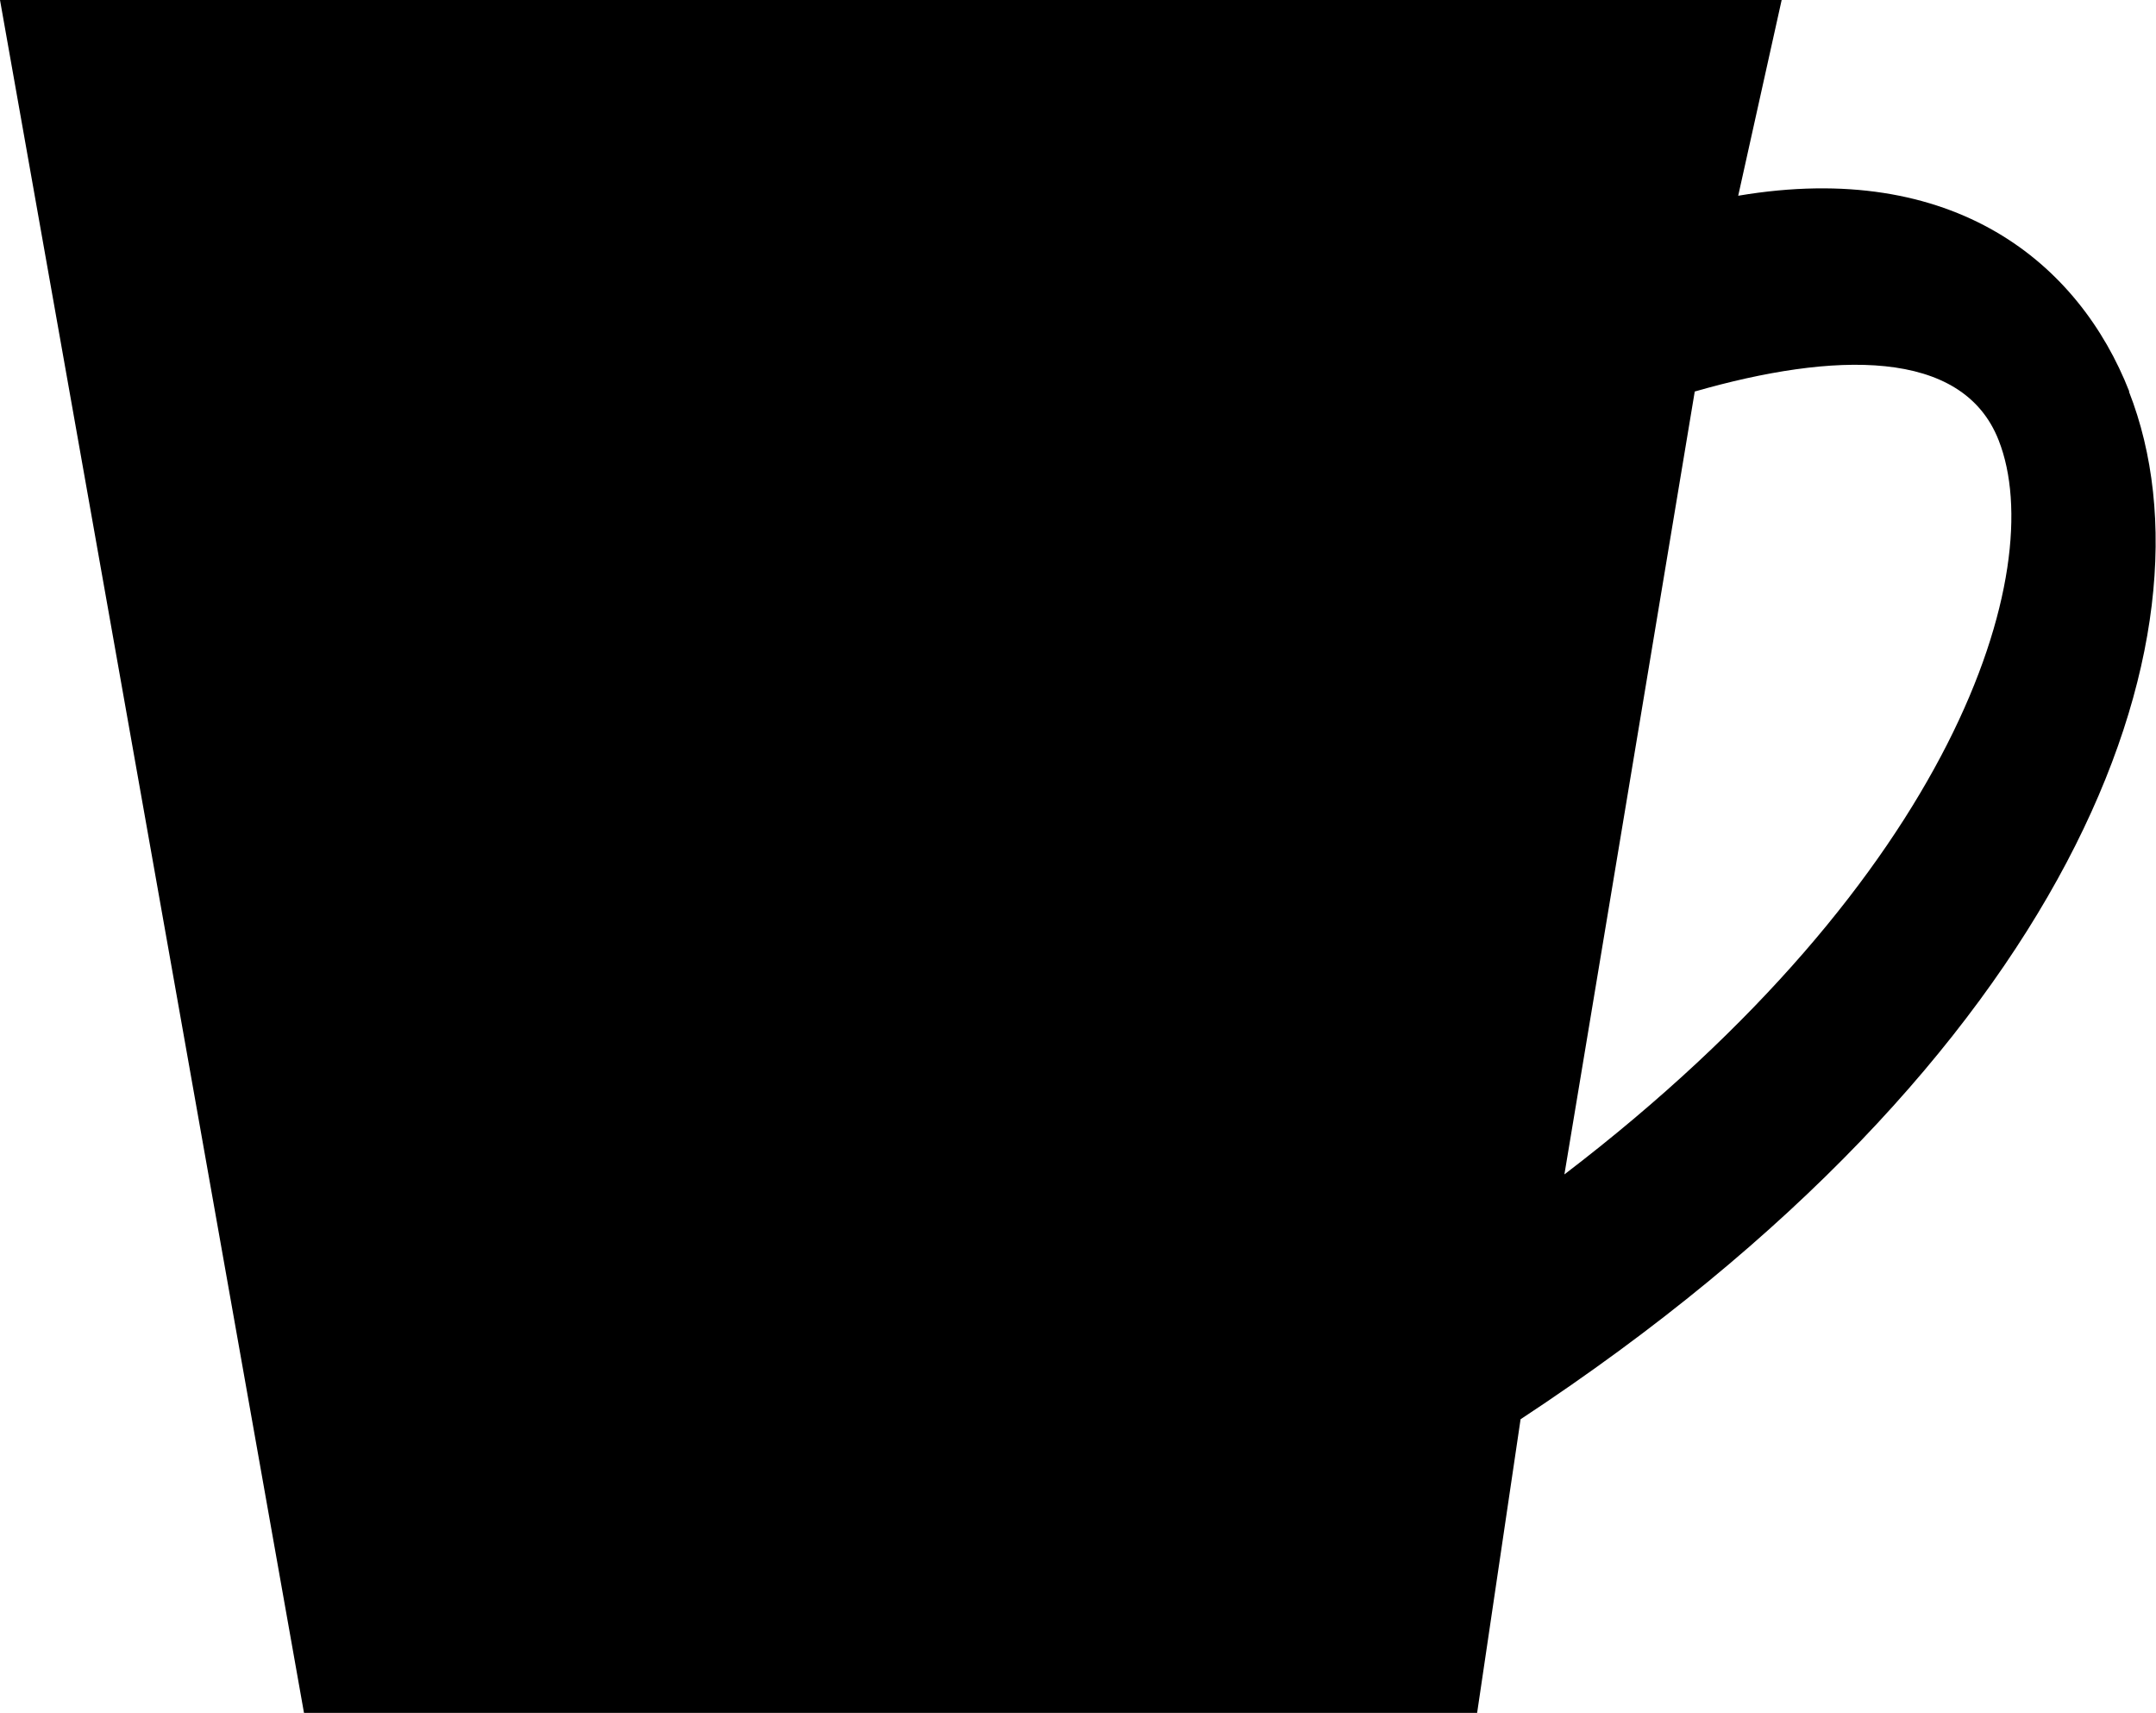
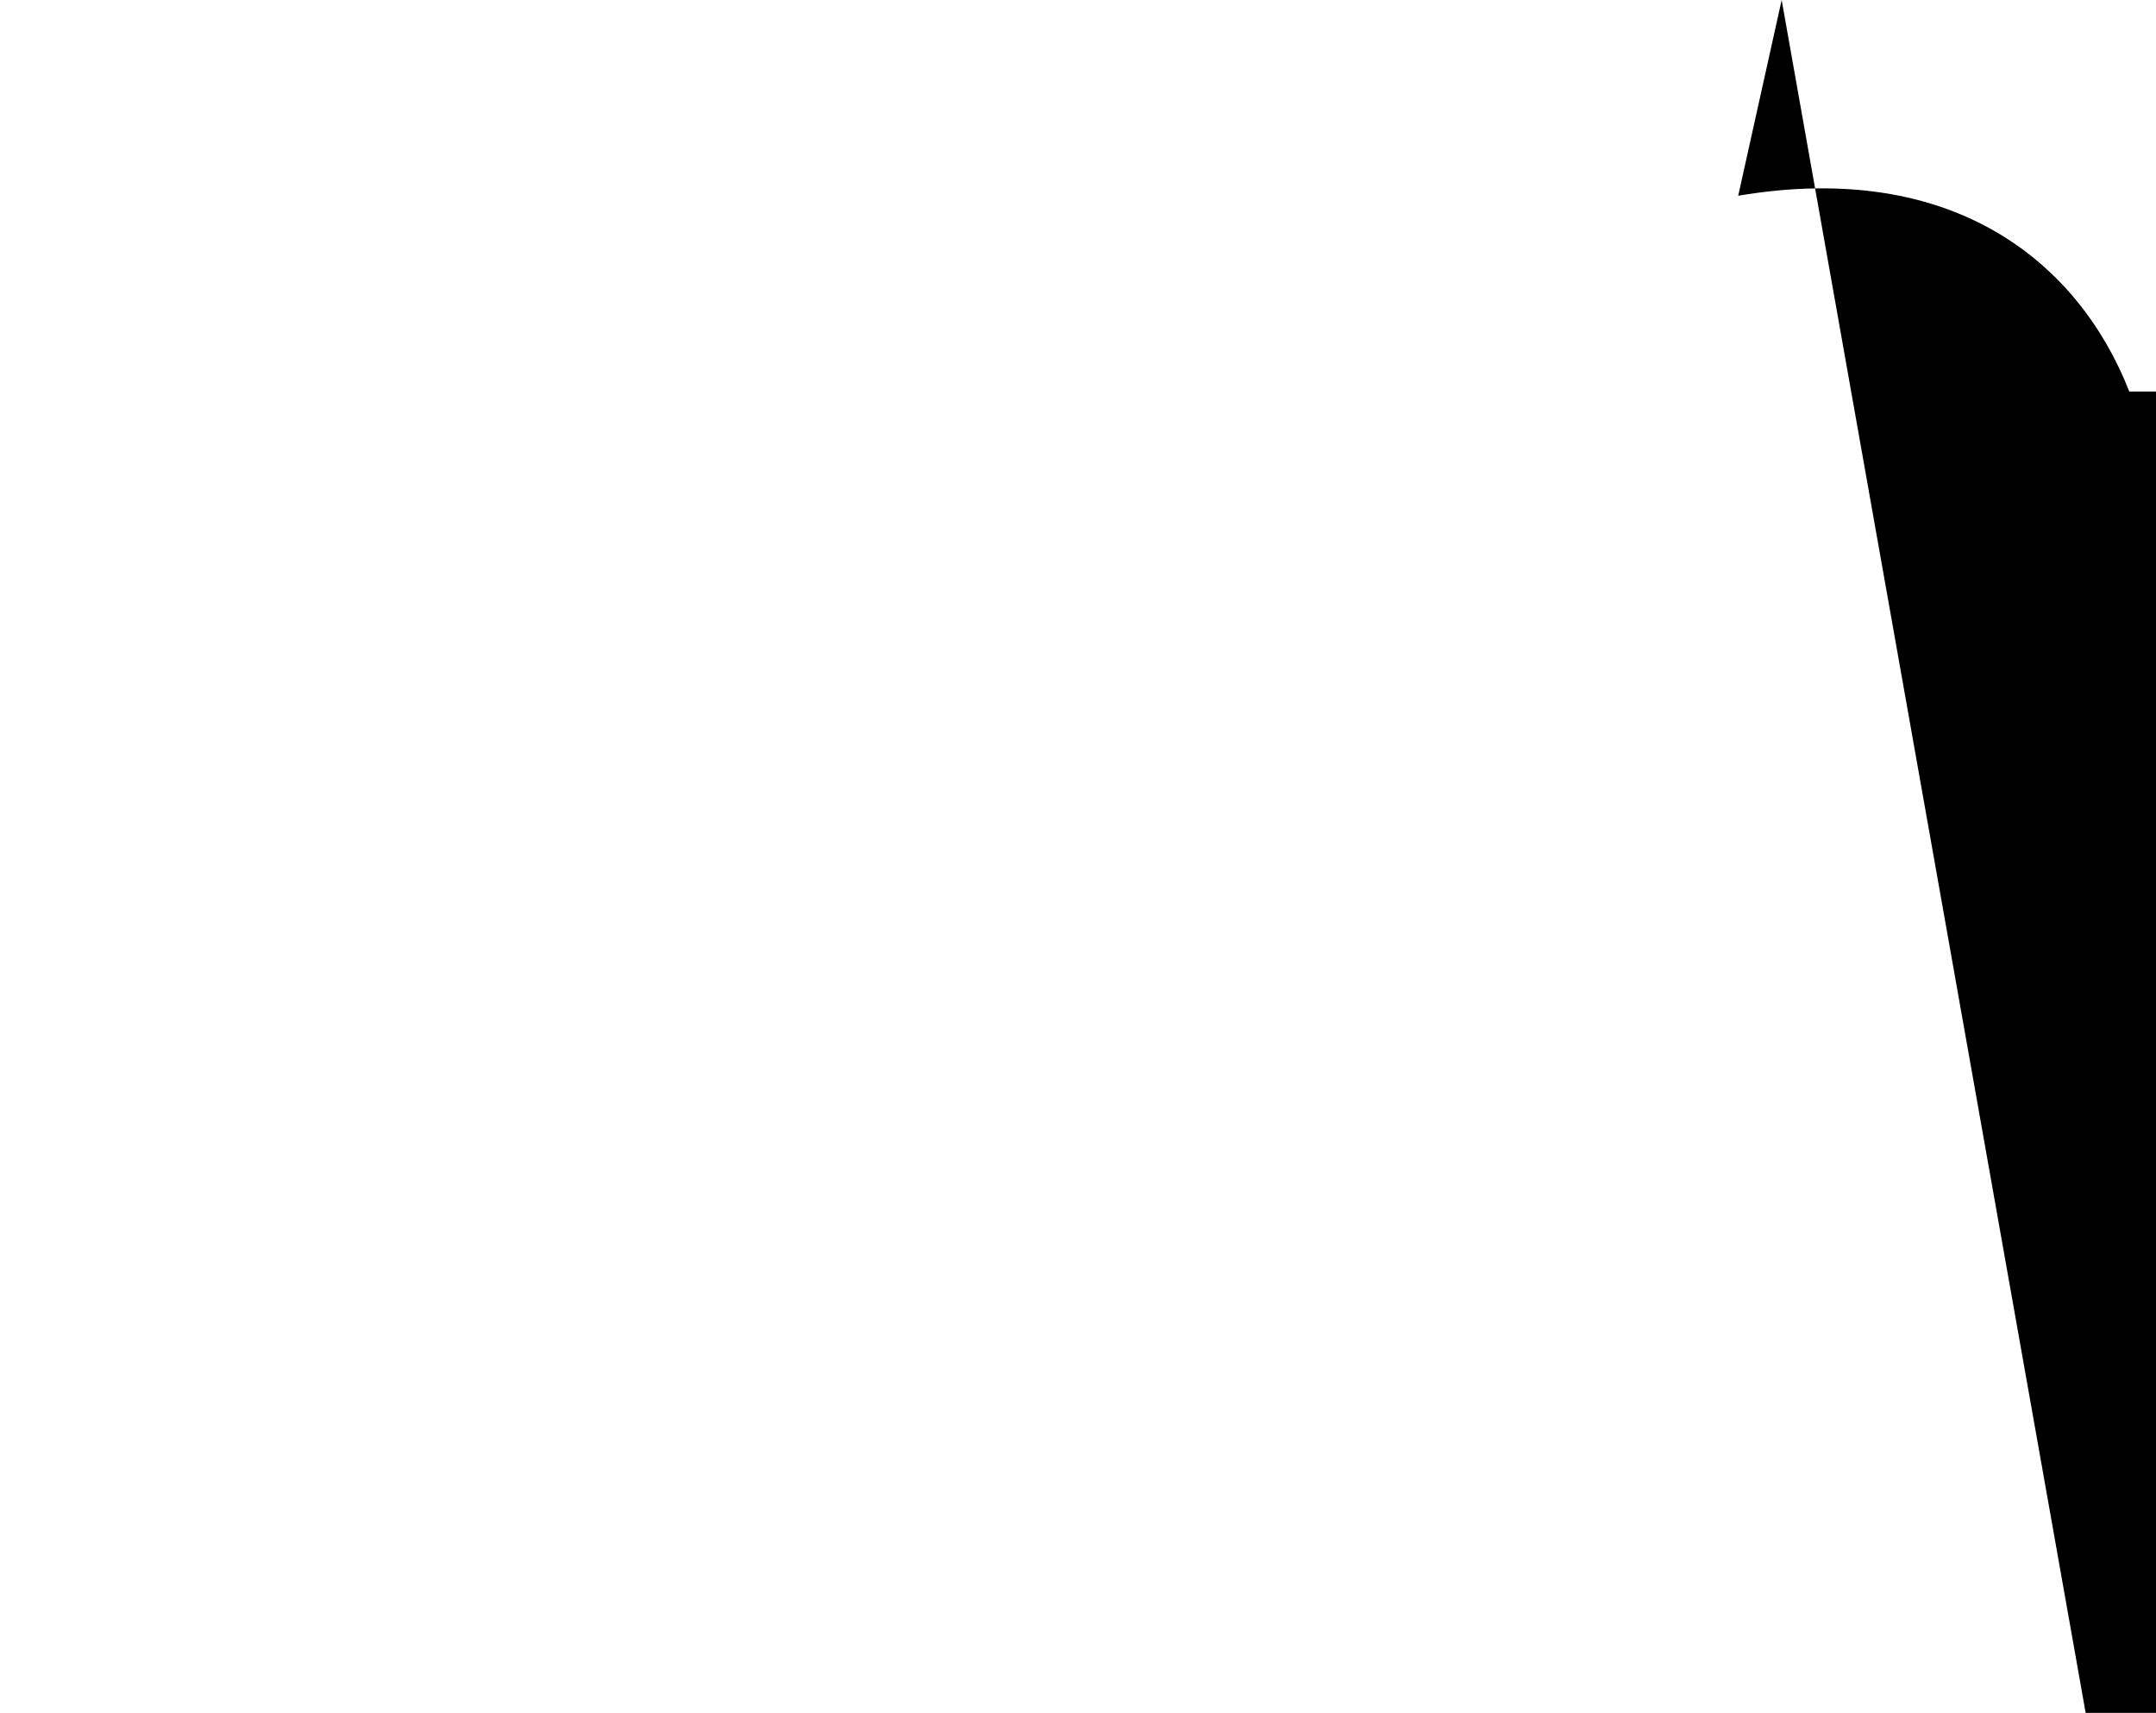
<svg xmlns="http://www.w3.org/2000/svg" height="40" viewBox="0 0 50.356 40" width="50.356">
-   <path d="m49.47 8.893c-1.17-2.988-4.083-5.425-9.134-4.572l1.015-4.571h-41.613l7.1 40h27.4l1.015-6.857c12.805-8.423 16.464-18.244 14.209-24m-13.186 18.286 3.045-18.286c3.242-.93 6.256-1.025 7.1 1.143 1.188 3.029-1.017 10.171-10.149 17.143" transform="translate(.262 .25)" />
+   <path d="m49.47 8.893c-1.17-2.988-4.083-5.425-9.134-4.572l1.015-4.571l7.1 40h27.4l1.015-6.857c12.805-8.423 16.464-18.244 14.209-24m-13.186 18.286 3.045-18.286c3.242-.93 6.256-1.025 7.1 1.143 1.188 3.029-1.017 10.171-10.149 17.143" transform="translate(.262 .25)" />
</svg>